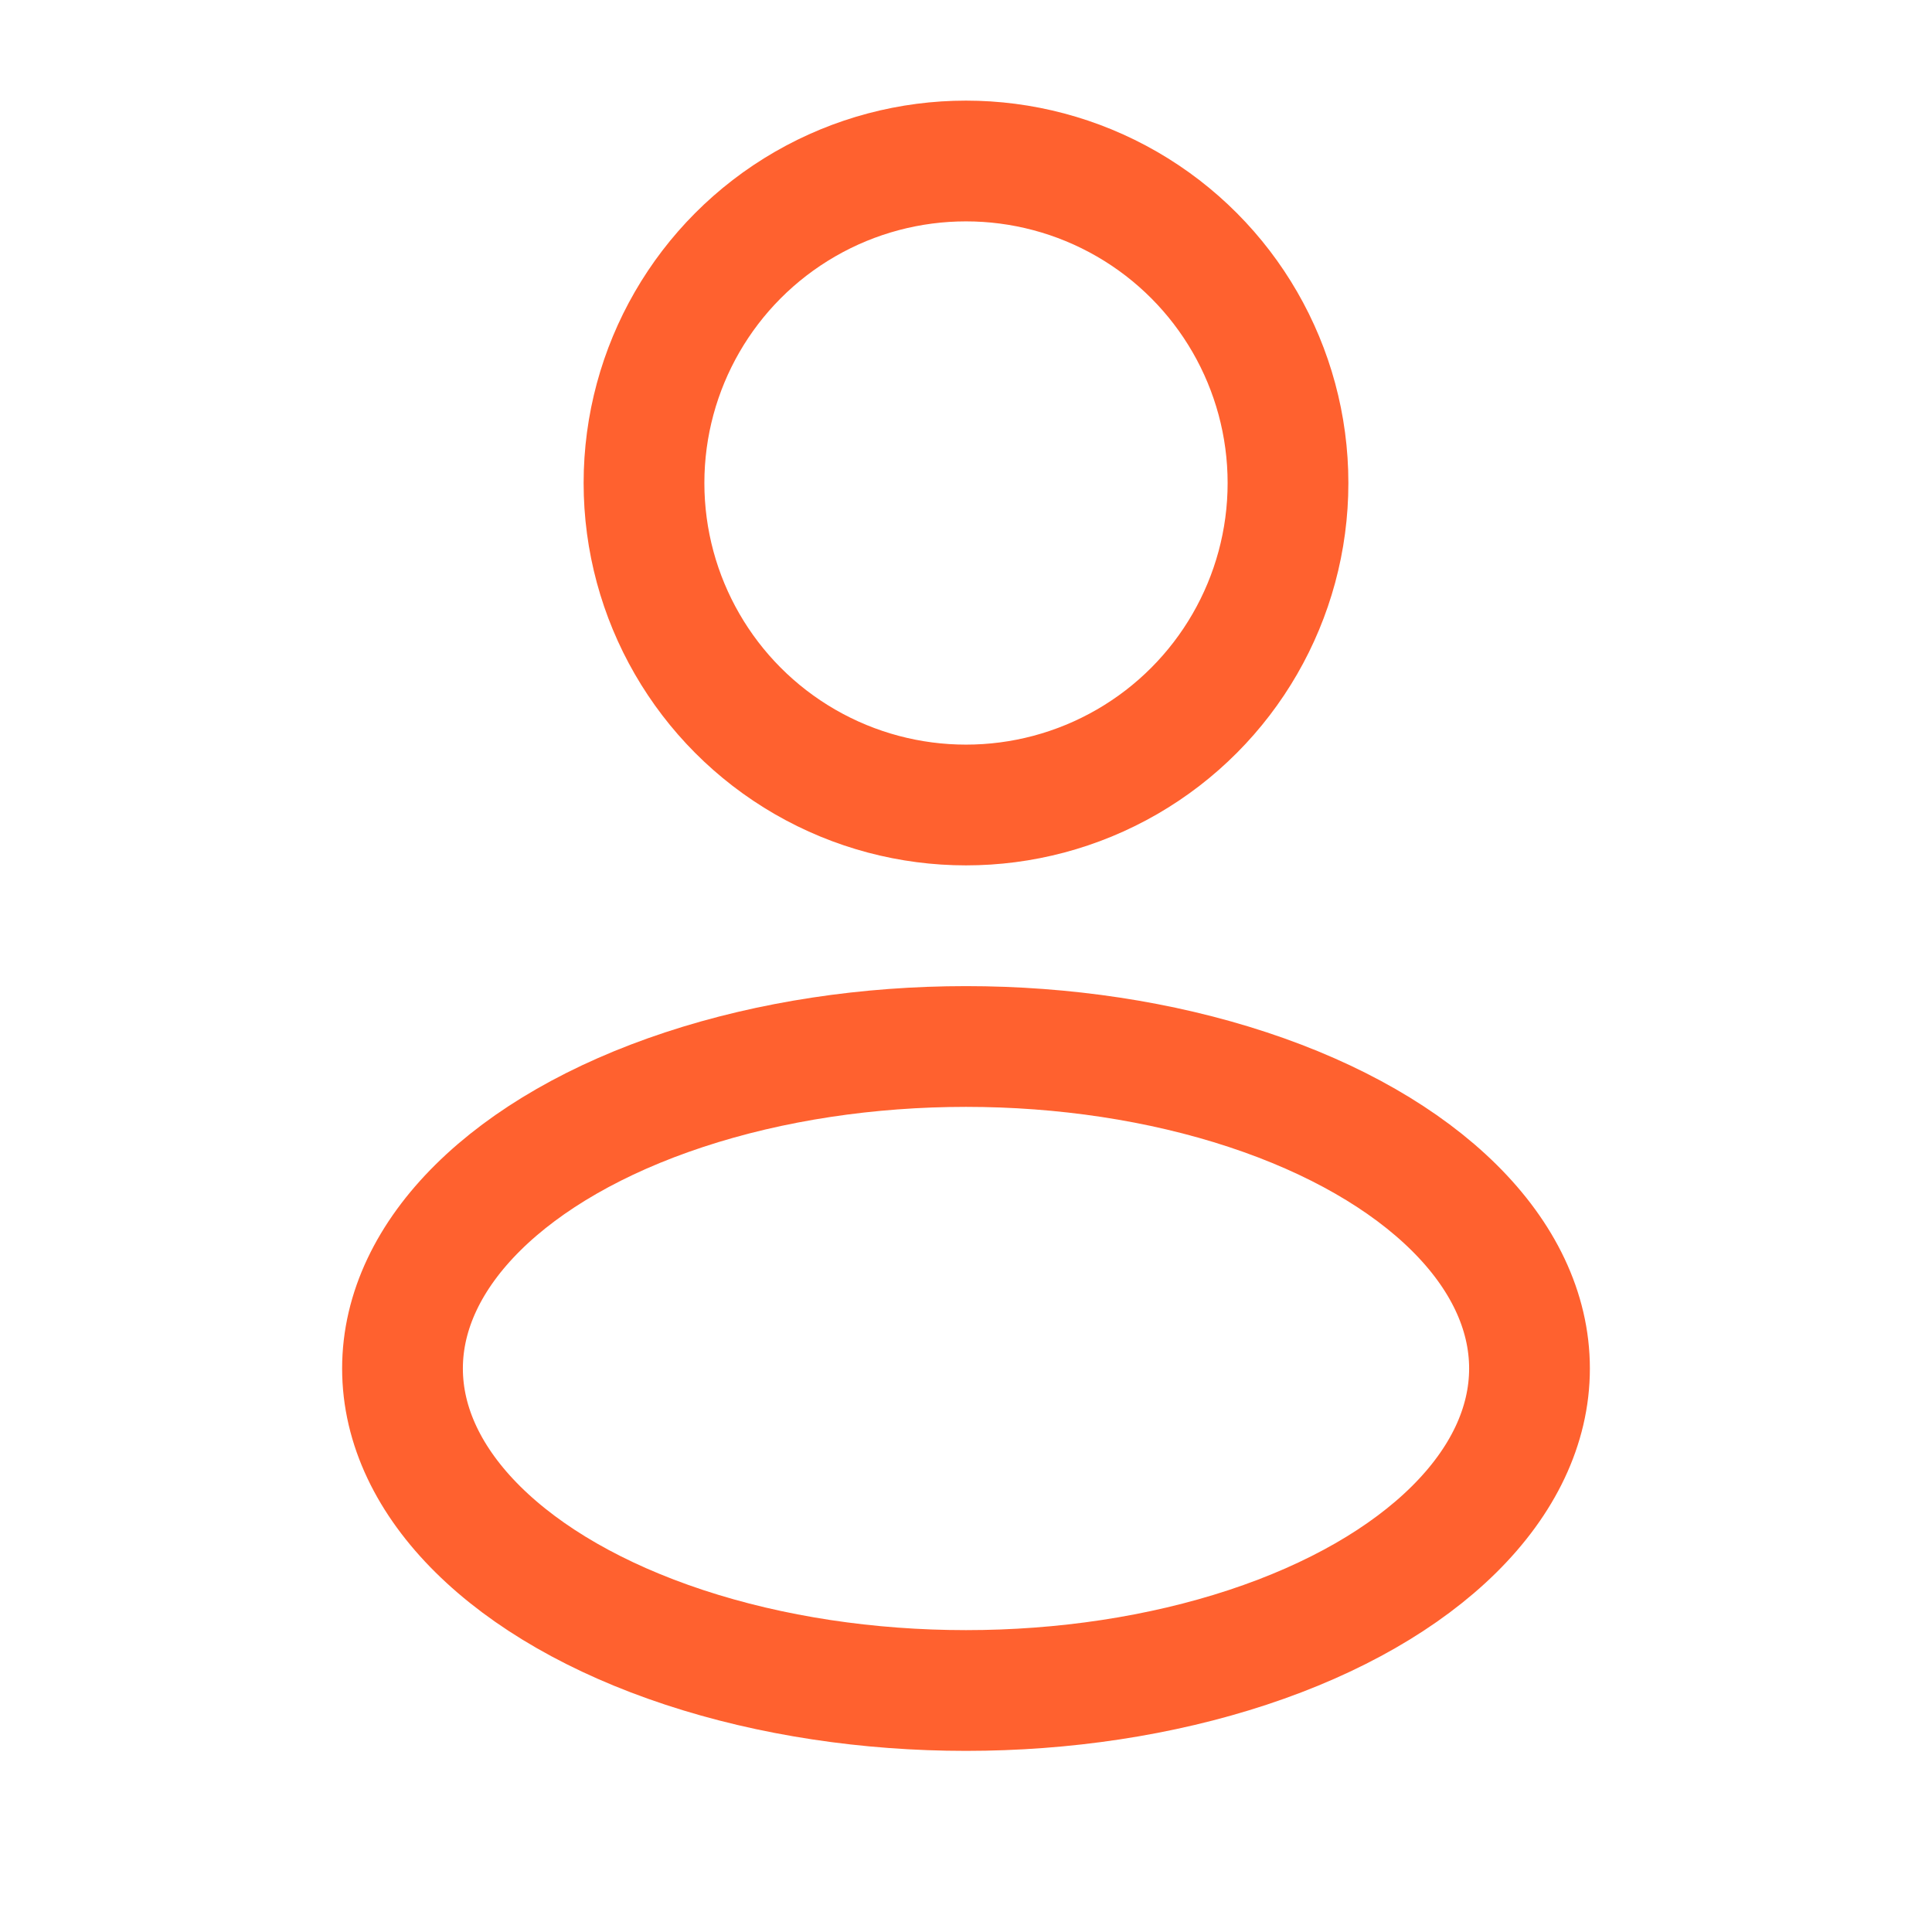
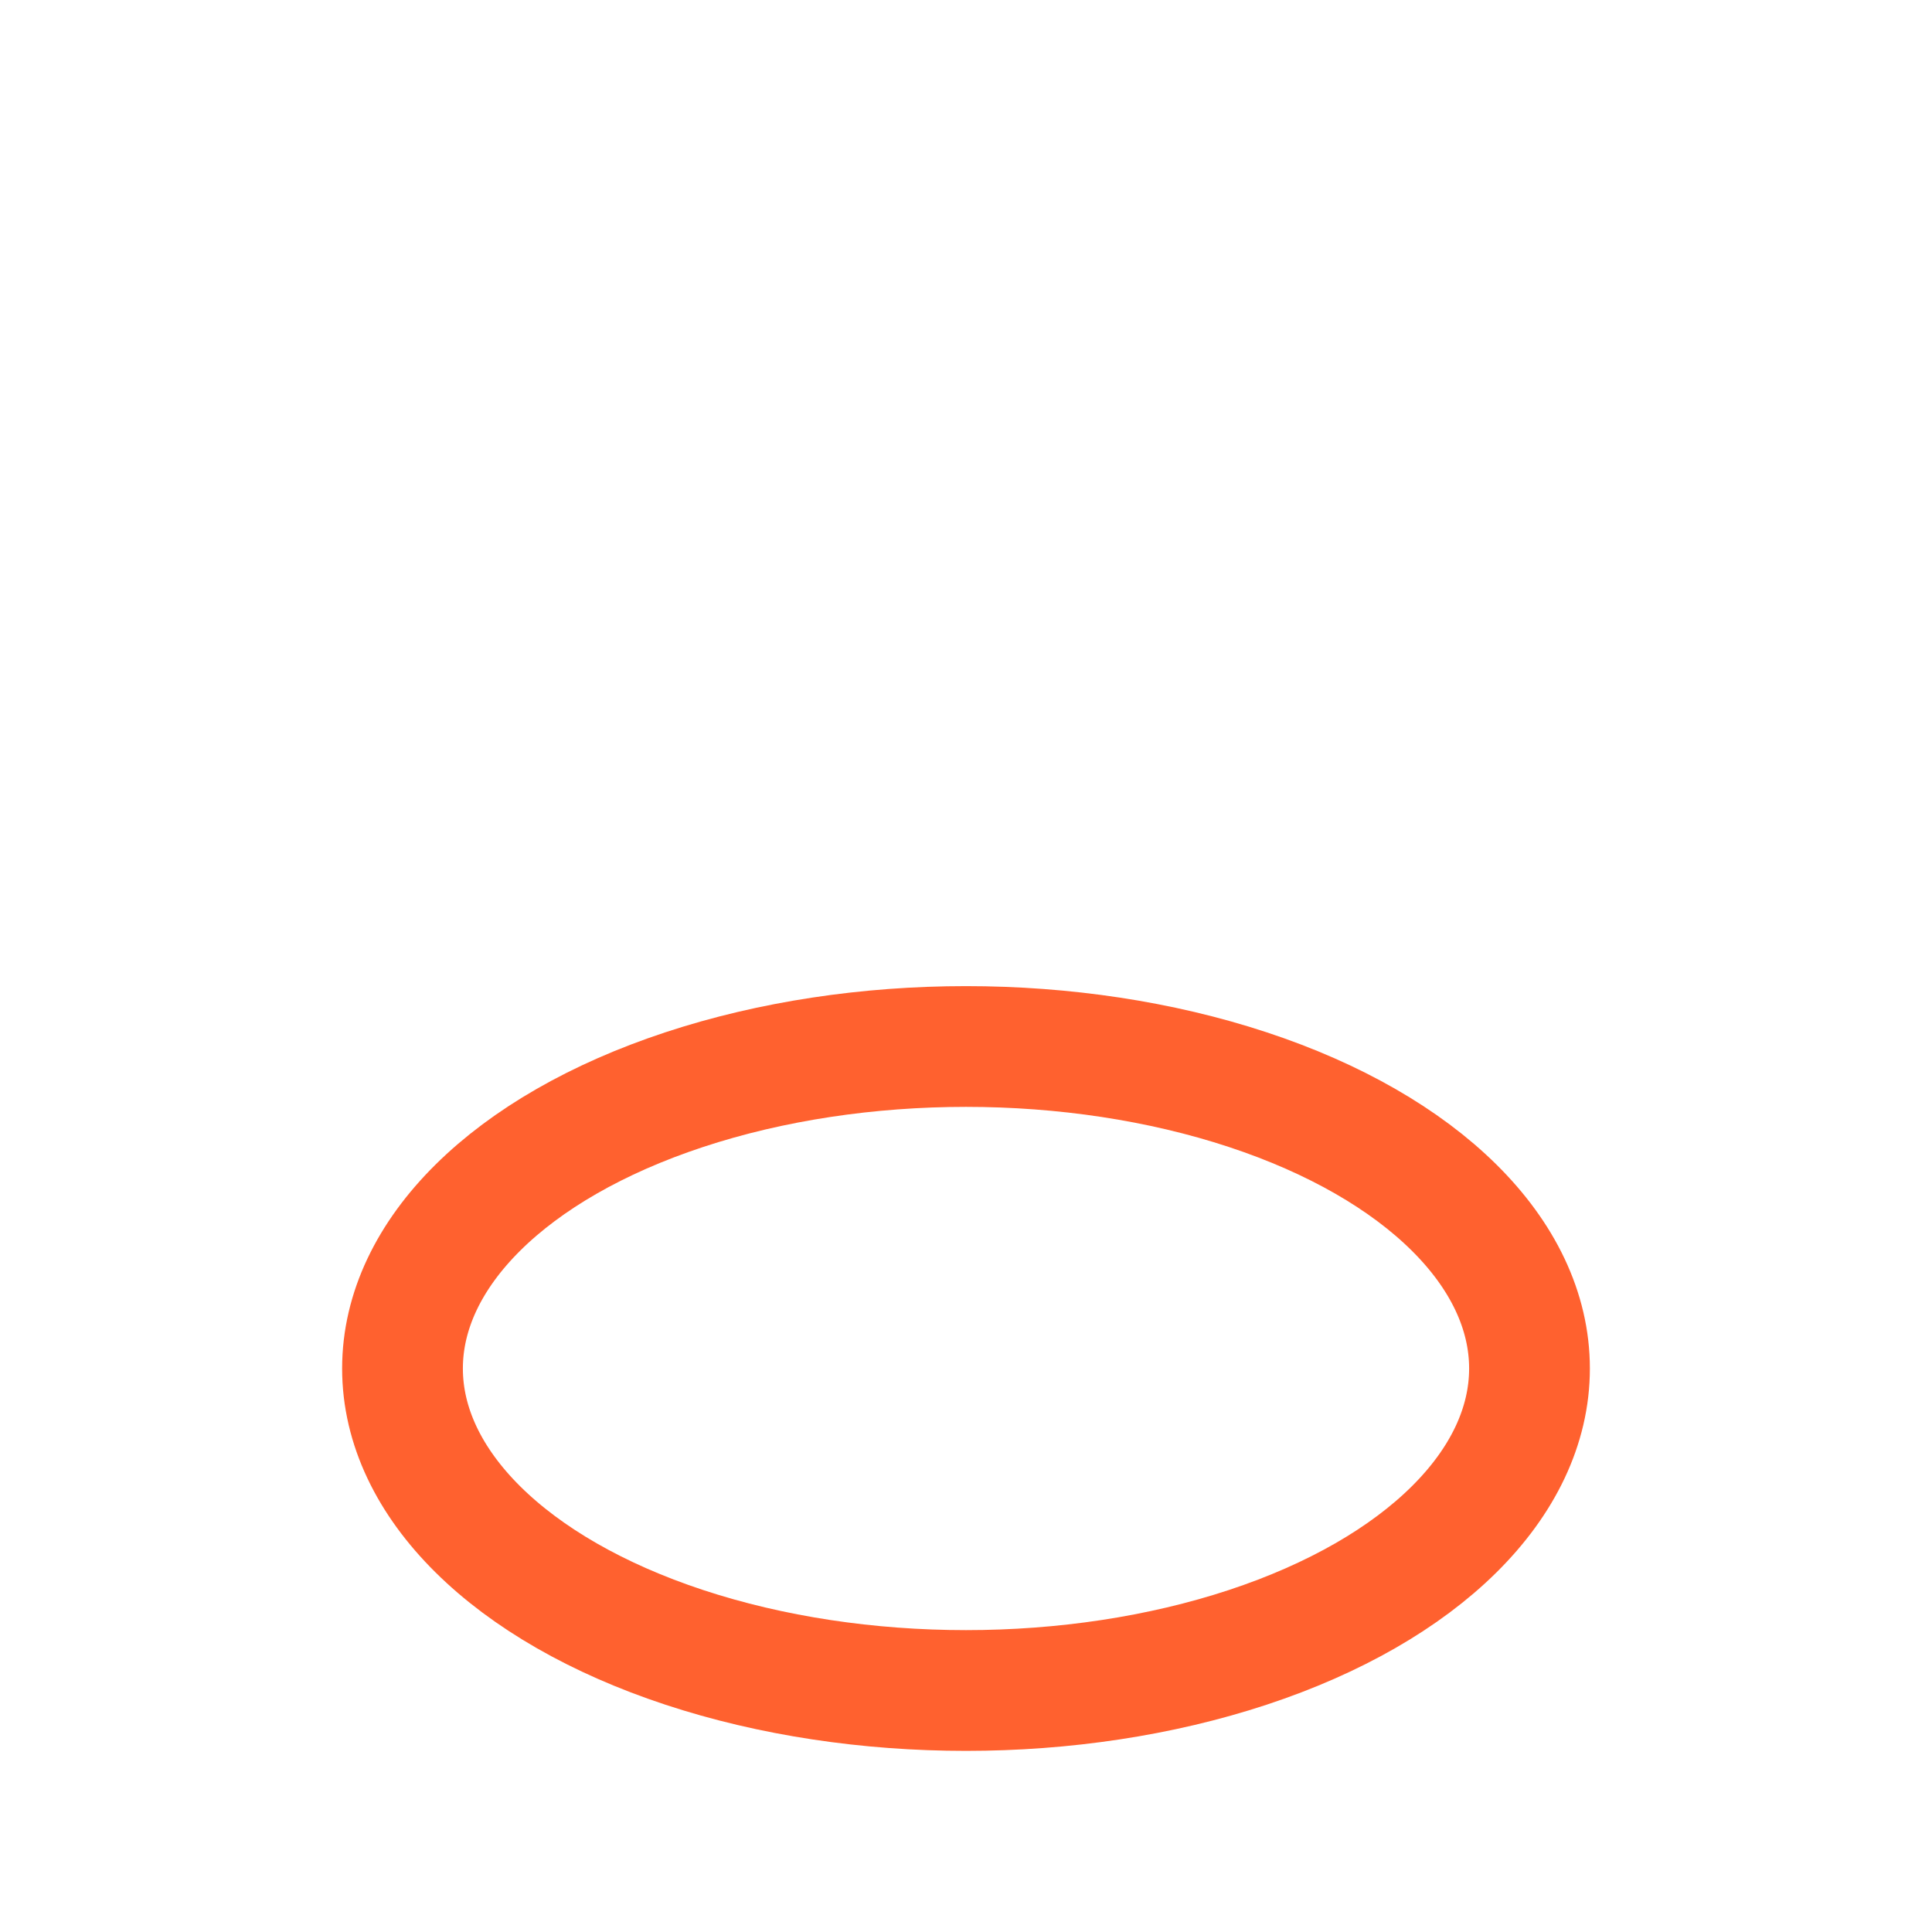
<svg xmlns="http://www.w3.org/2000/svg" width="24" height="24" viewBox="0 0 24 24" fill="none">
  <g id="Linear / Users / User Rounded">
-     <circle id="Vector" cx="12" cy="6" r="4" stroke="#FF612F" stroke-width="1.5" />
    <ellipse id="Vector_2" cx="12" cy="17" rx="7" ry="4" stroke="#FF612F" stroke-width="1.5" />
  </g>
</svg>